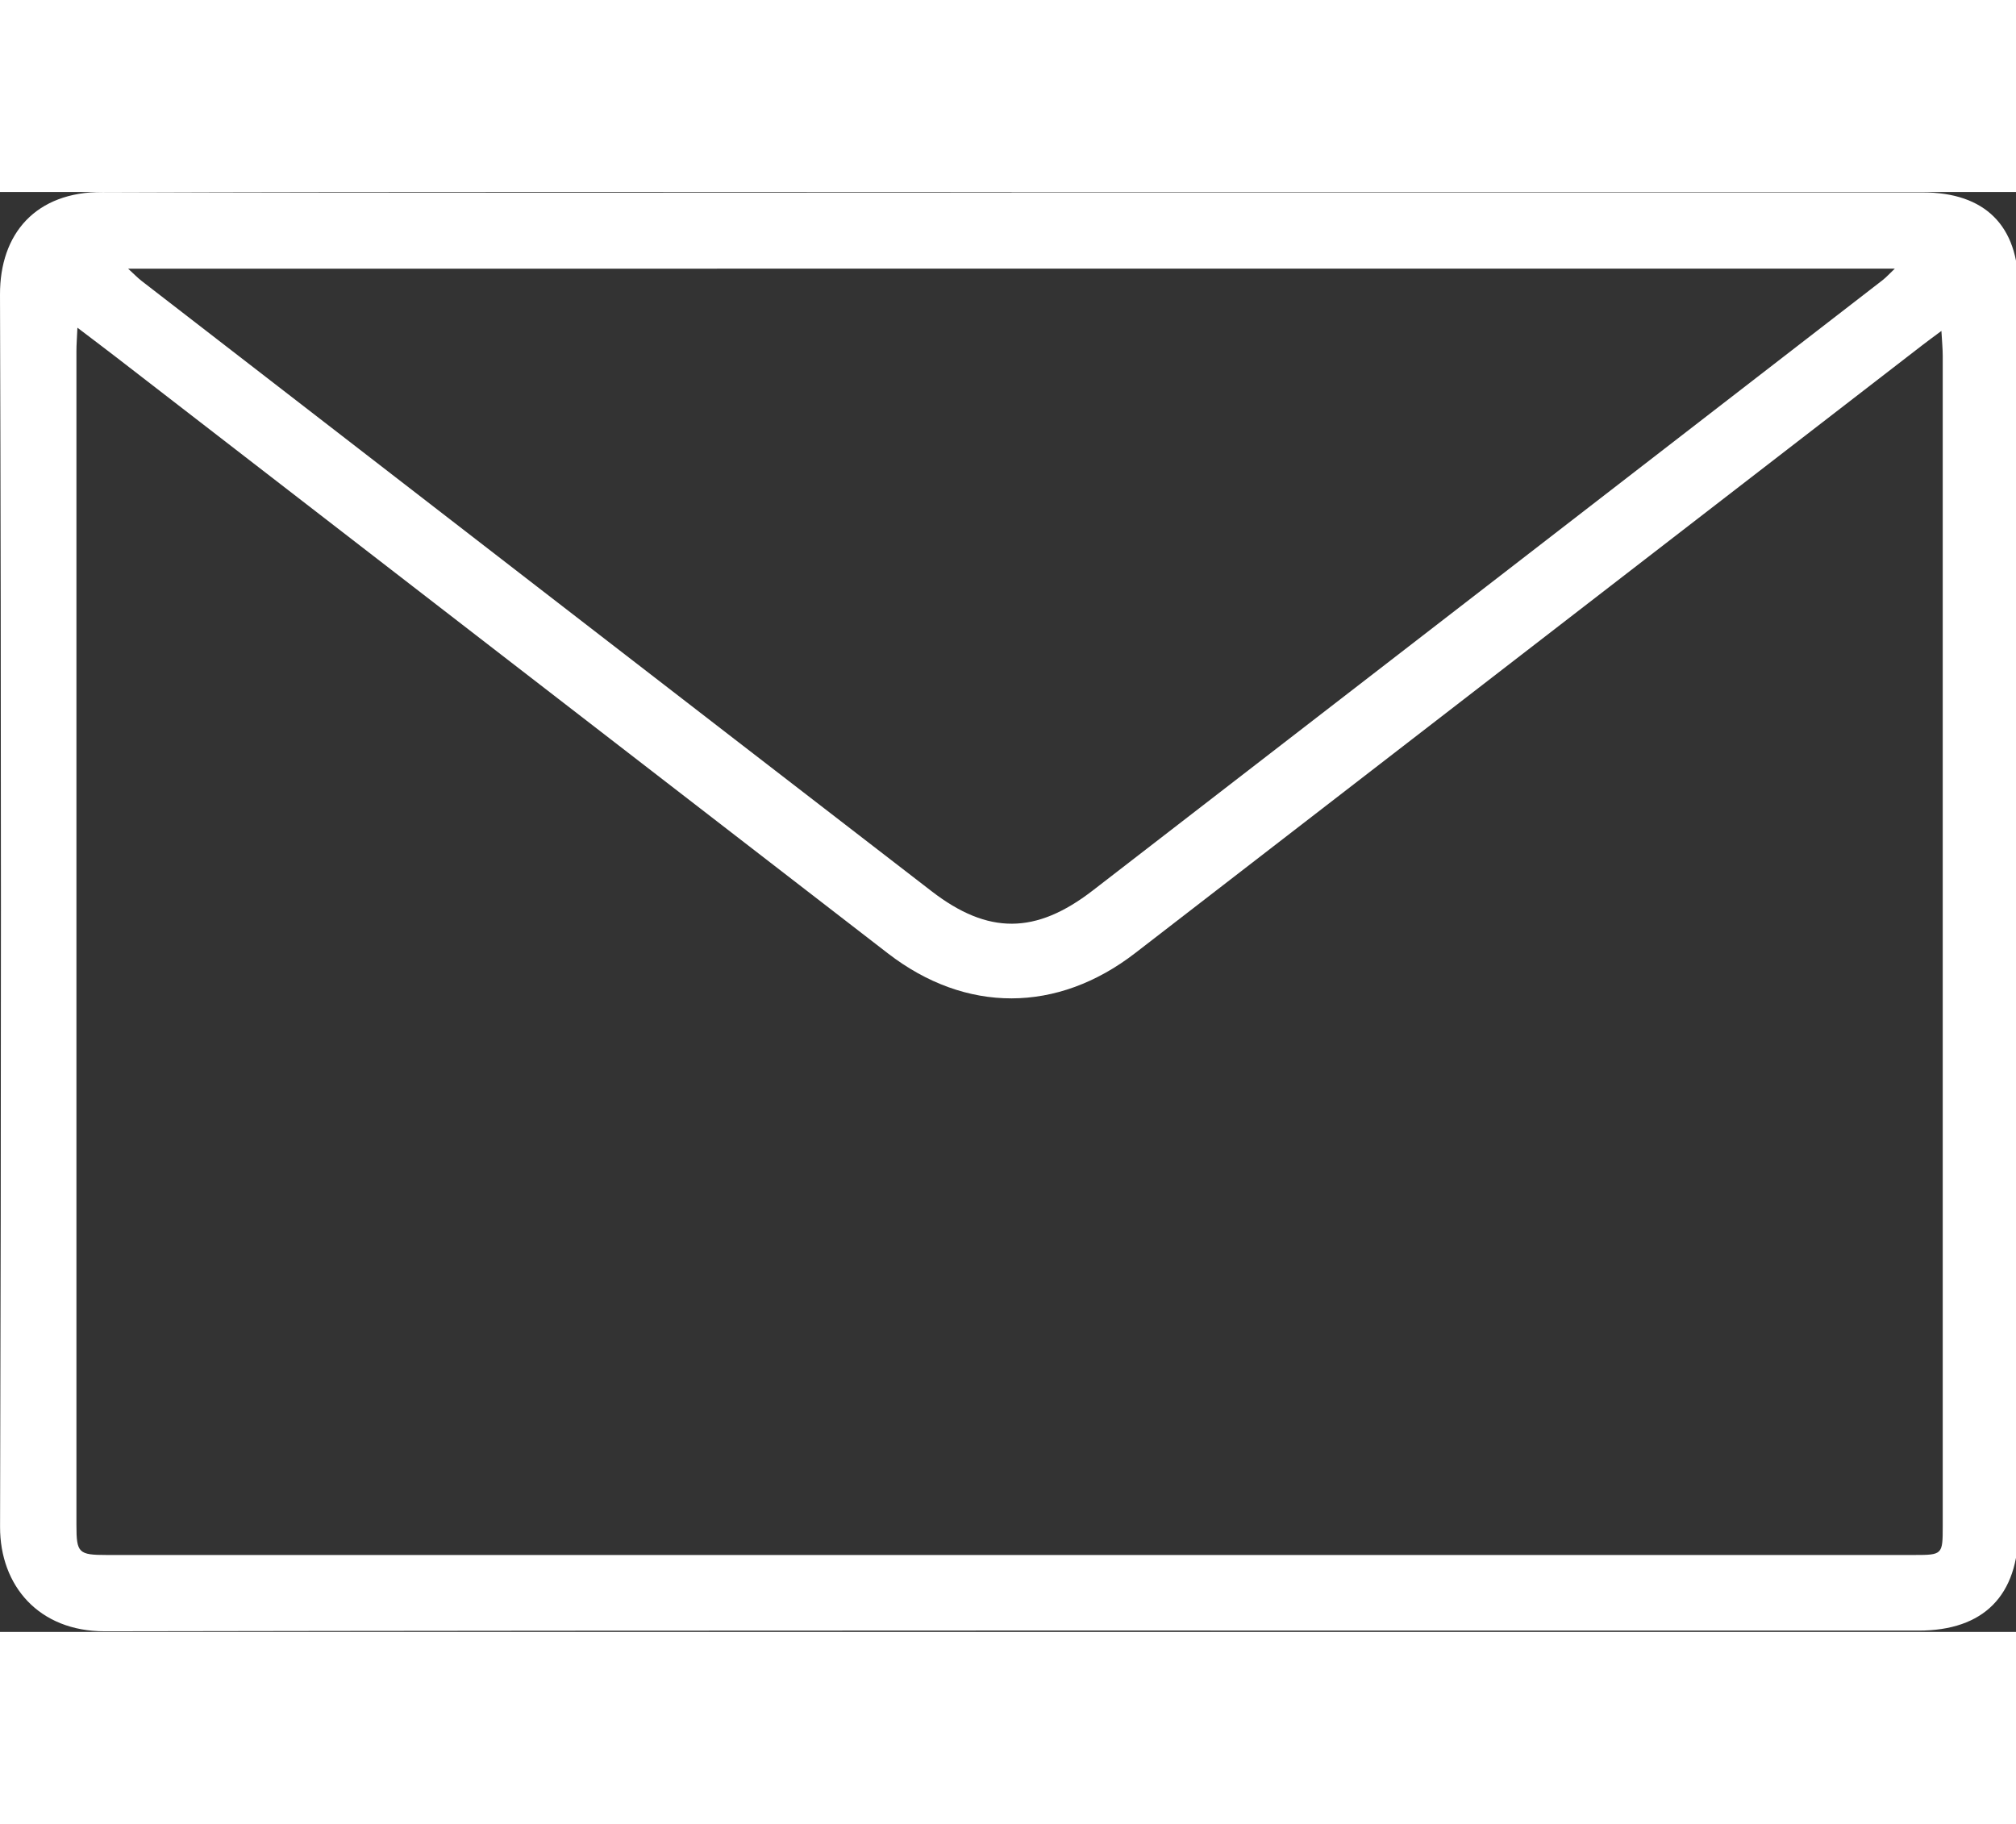
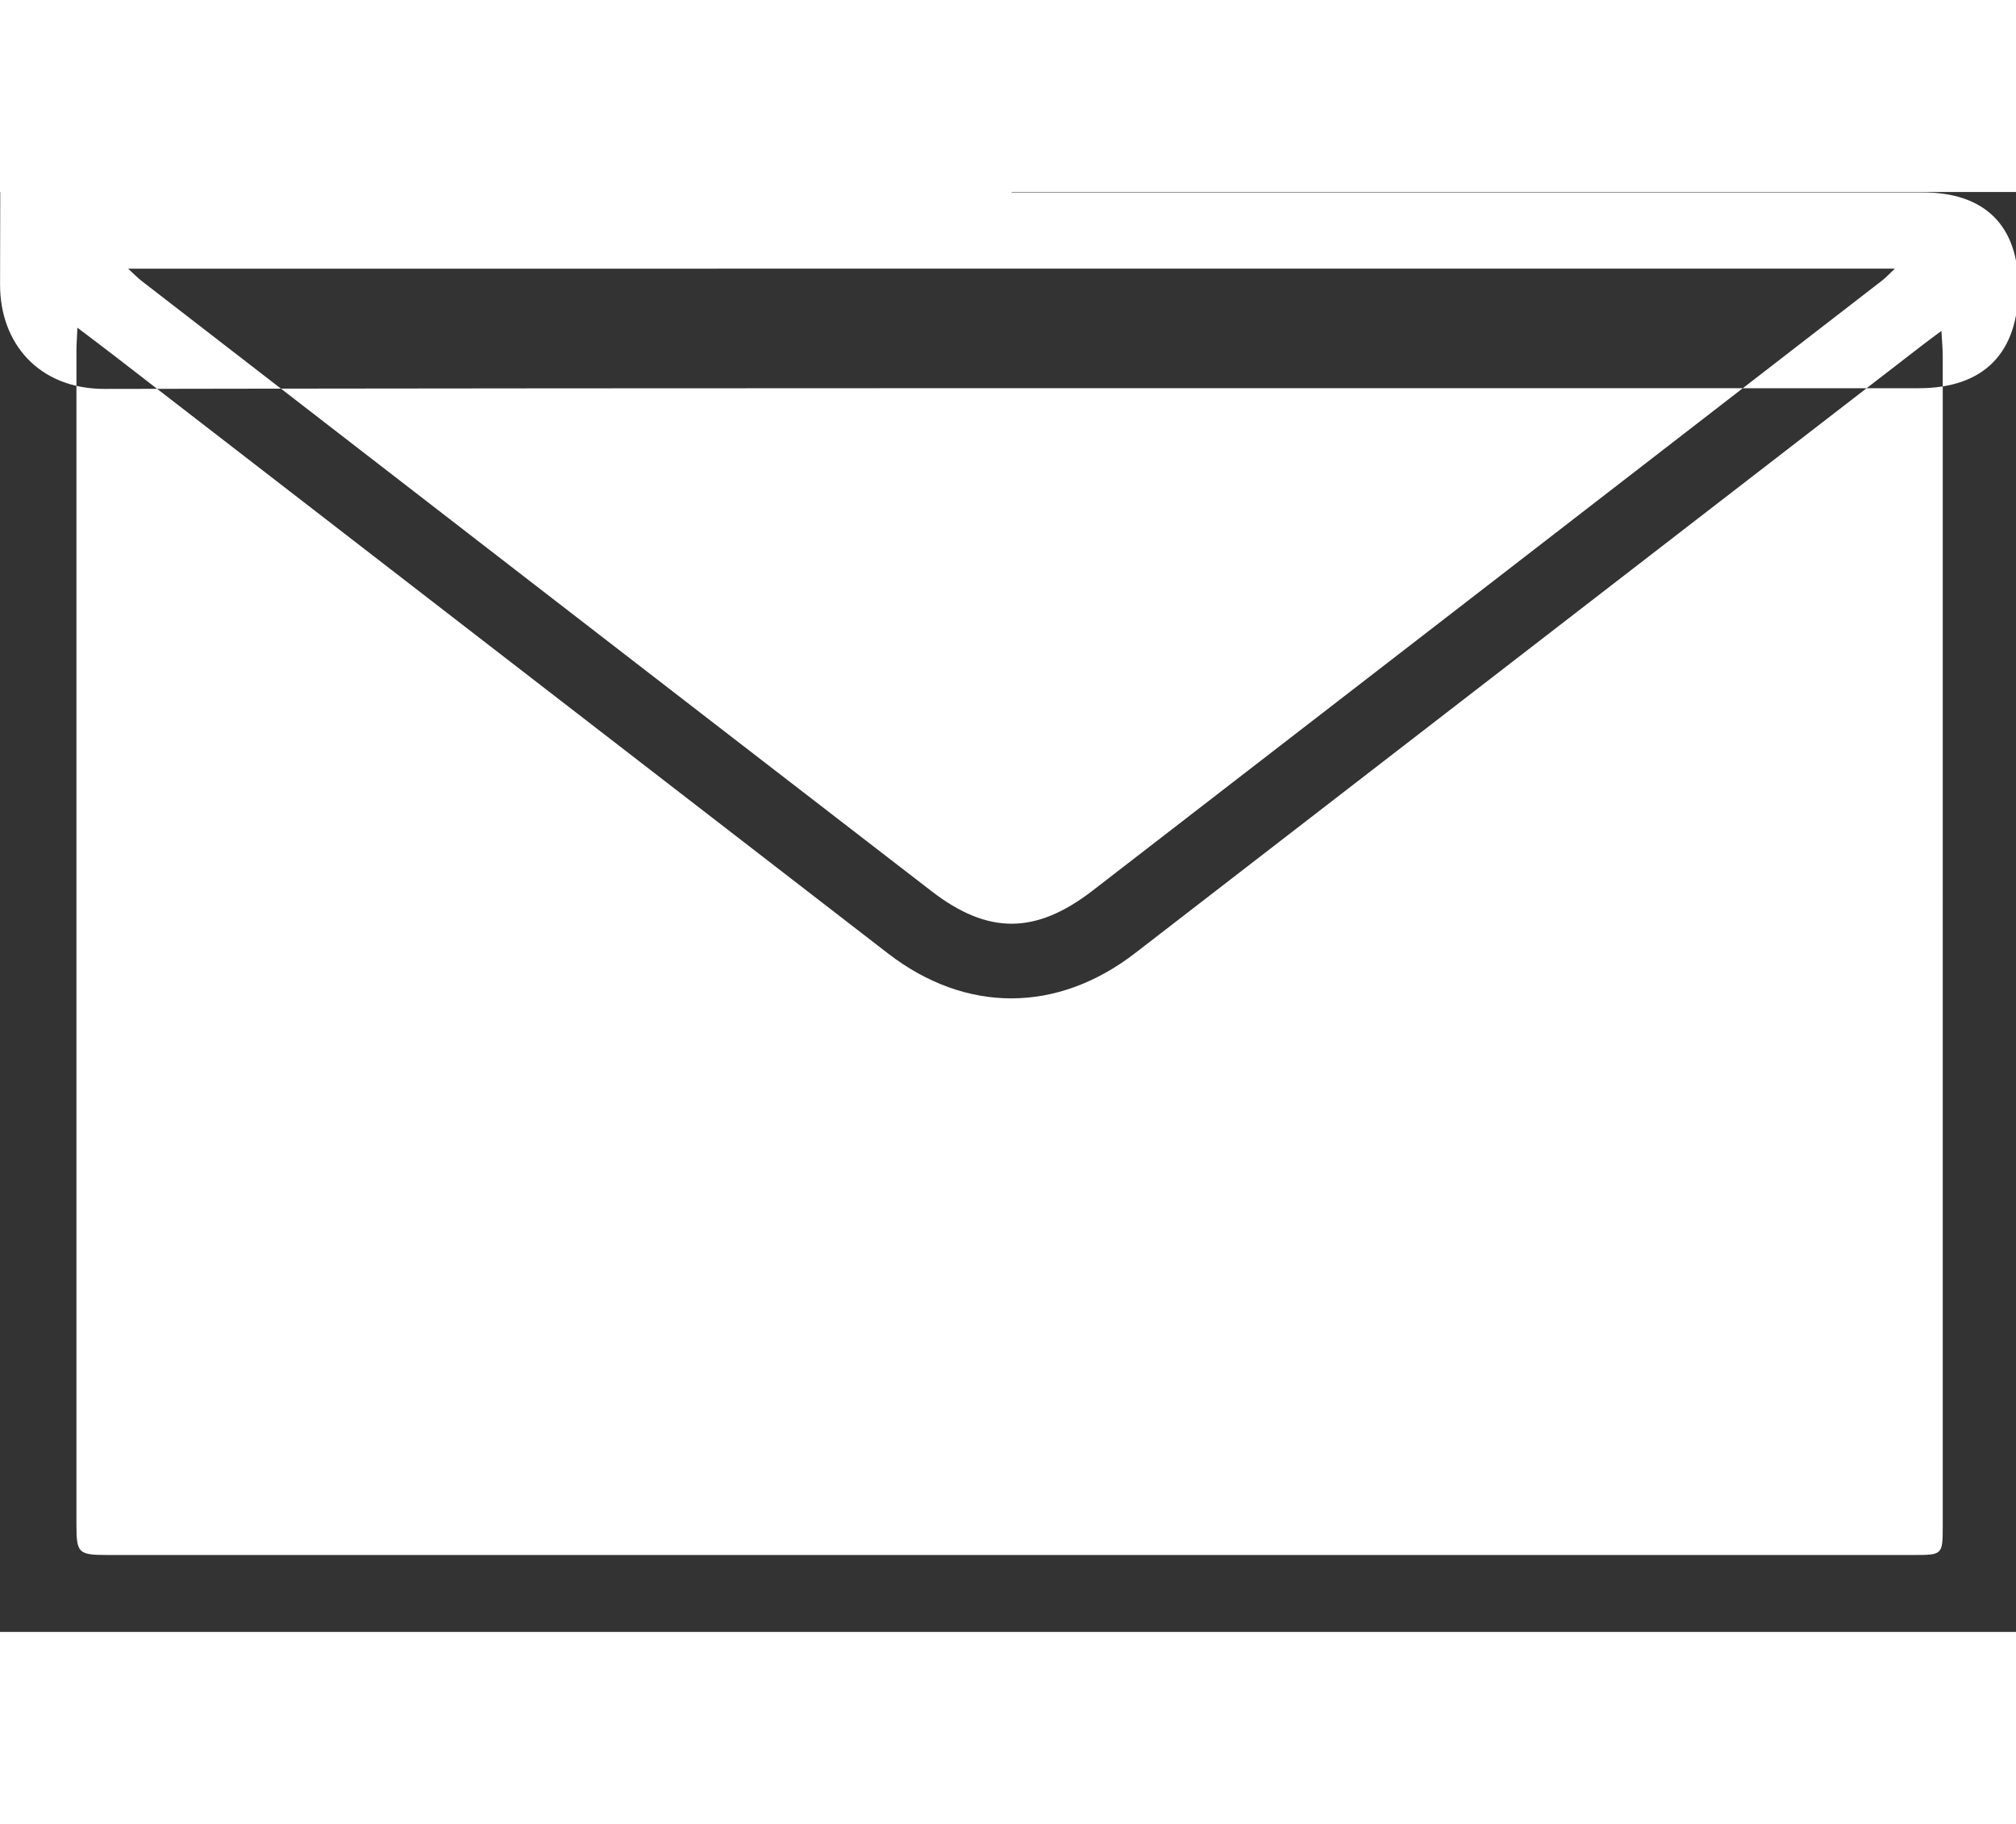
<svg xmlns="http://www.w3.org/2000/svg" xmlns:xlink="http://www.w3.org/1999/xlink" width="105" height="95" viewBox="0 0 35 25">
  <rect x="0" y="0" width="35" height="25" fill="#333333" stroke="none" />
  <defs>
-     <path id="x0yba" d="M49.563 213.007h15.816c1.083 0 1.663.578 1.663 1.65v21.57c0 1.143-.603 1.75-1.733 1.75-10.496 0-20.993-.007-31.49.012-1.147.002-1.82-.793-1.818-1.814.02-7.13.021-14.262-.001-21.393-.003-1.057.616-1.786 1.782-1.782 5.26.02 10.52.009 15.78.009zm-16.236 2.746v20.394c0 .482.037.517.525.517h31.382c.486 0 .494-.006.494-.492V215.85c0-.13-.013-.26-.023-.438-.155.116-.25.184-.342.256l-13.655 10.546c-1.353 1.045-2.94 1.05-4.293.005-4.468-3.45-8.935-6.902-13.402-10.354-.202-.156-.406-.309-.669-.509-.008.189-.017.293-.017.398zm.897-1.422c.107.098.168.162.237.215 4.57 3.533 9.14 7.068 13.714 10.595.982.757 1.809.748 2.793-.011 4.573-3.53 9.143-7.064 13.713-10.597.067-.052.124-.116.215-.202z" />
+     <path id="x0yba" d="M49.563 213.007h15.816c1.083 0 1.663.578 1.663 1.65c0 1.143-.603 1.75-1.733 1.75-10.496 0-20.993-.007-31.49.012-1.147.002-1.82-.793-1.818-1.814.02-7.13.021-14.262-.001-21.393-.003-1.057.616-1.786 1.782-1.782 5.26.02 10.52.009 15.78.009zm-16.236 2.746v20.394c0 .482.037.517.525.517h31.382c.486 0 .494-.006.494-.492V215.85c0-.13-.013-.26-.023-.438-.155.116-.25.184-.342.256l-13.655 10.546c-1.353 1.045-2.94 1.05-4.293.005-4.468-3.45-8.935-6.902-13.402-10.354-.202-.156-.406-.309-.669-.509-.008.189-.017.293-.017.398zm.897-1.422c.107.098.168.162.237.215 4.57 3.533 9.14 7.068 13.714 10.595.982.757 1.809.748 2.793-.011 4.573-3.53 9.143-7.064 13.713-10.597.067-.052.124-.116.215-.202z" />
  </defs>
  <g>
    <g transform="translate(-32 -213)">
      <use fill="#fff" xlink:href="#x0yba" />
    </g>
  </g>
</svg>